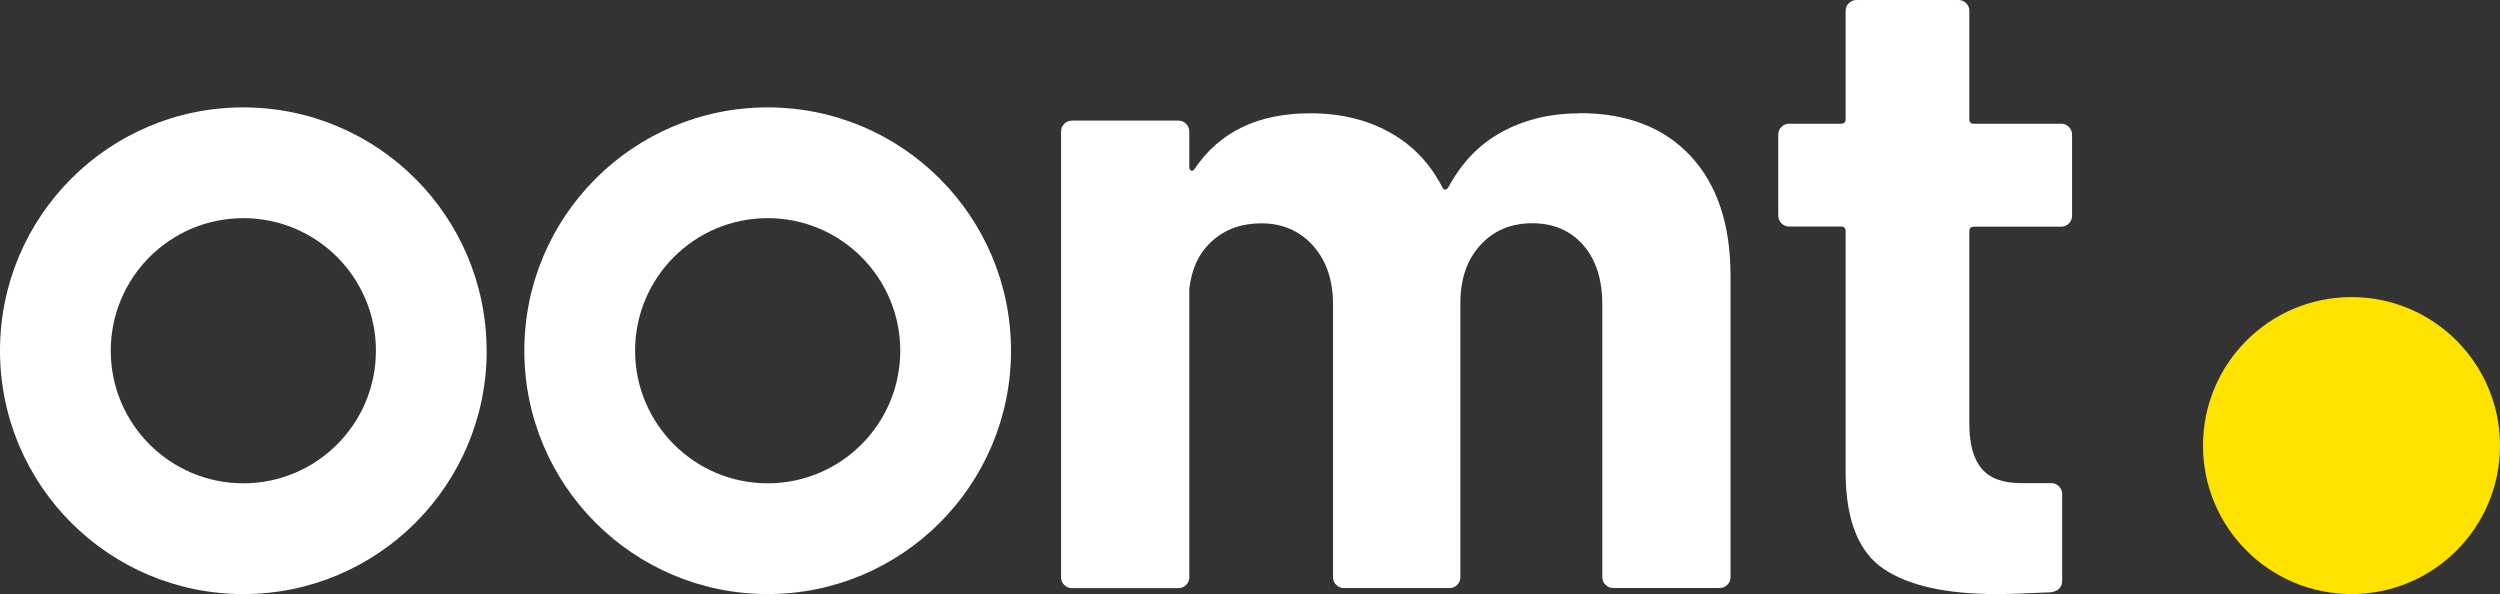
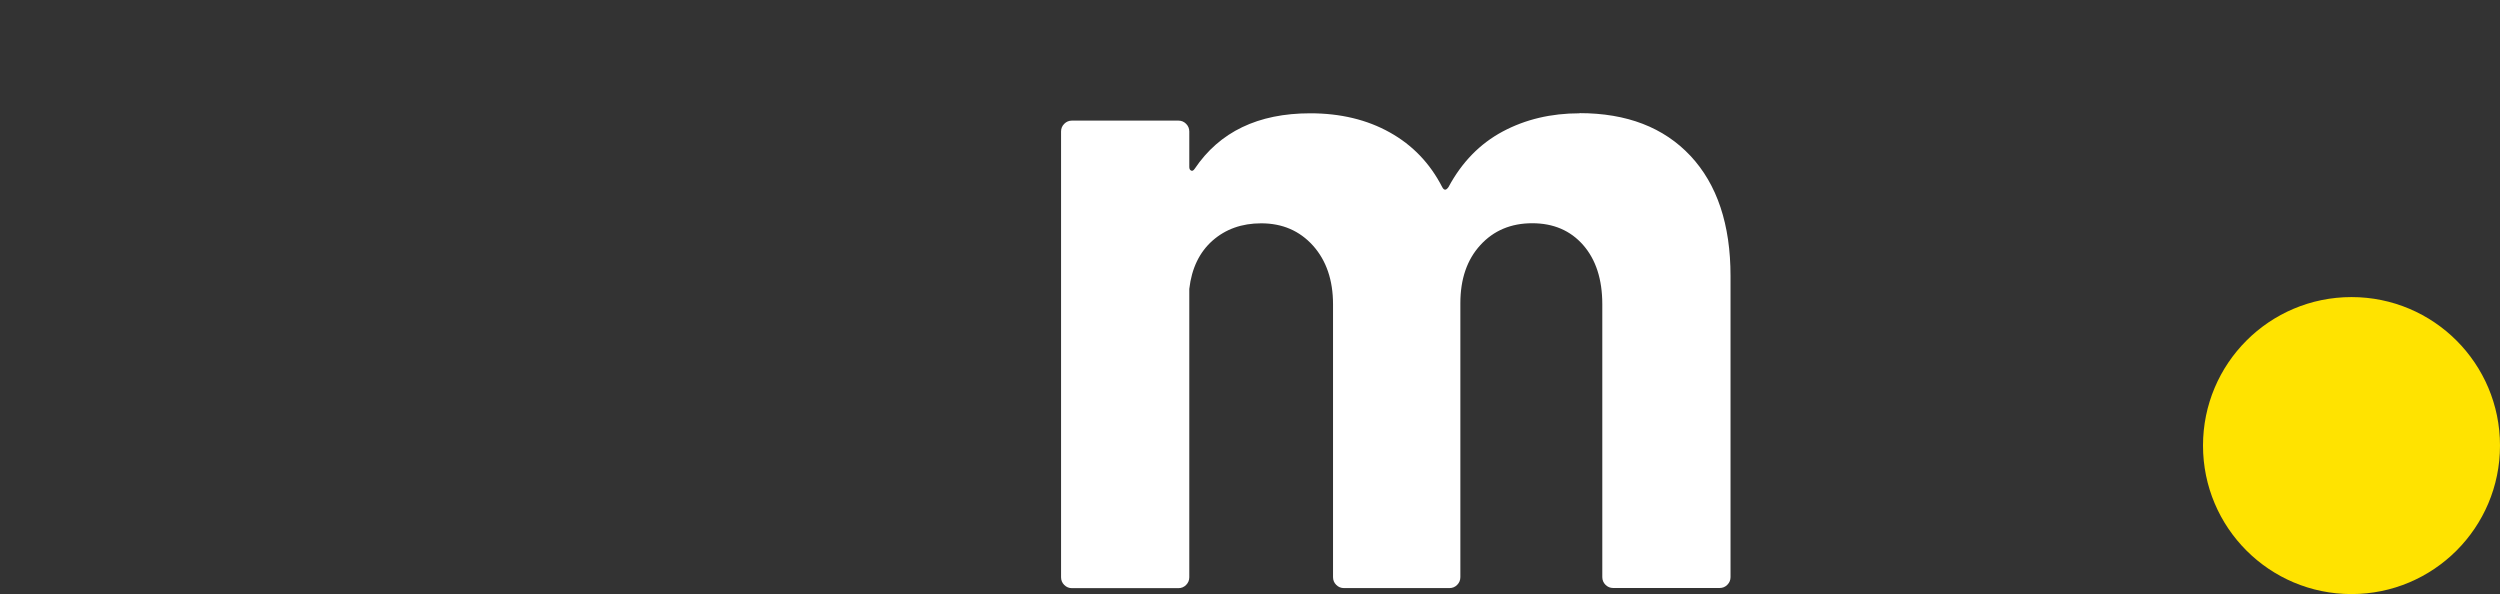
<svg xmlns="http://www.w3.org/2000/svg" id="Laag_1" data-name="Laag 1" viewBox="0 0 304.72 72.41">
  <rect x="0" y="0" width="304.72" height="72.41" fill="#333333" stroke="none" />
  <defs>
    <style>
      .cls-1 {
        fill: #fff;
      }

      .cls-1, .cls-2 {
        stroke-width: 0px;
      }

      .cls-2 {
        fill: #ffe300;
      }
    </style>
  </defs>
  <path class="cls-2" d="M286.62,72.41c-10,0-18.1-8.1-18.1-18.1s8.1-18.1,18.1-18.1,18.1,8.1,18.1,18.1-8.1,18.1-18.1,18.1" />
-   <path class="cls-1" d="M109.73,42.75c0,8.93-7.24,16.16-16.16,16.16s-16.16-7.24-16.16-16.16,7.23-16.16,16.16-16.16,16.16,7.24,16.16,16.16M123.23,42.75c0-16.38-13.28-29.66-29.66-29.66s-29.66,13.28-29.66,29.66,13.28,29.66,29.66,29.66,29.66-13.28,29.66-29.66" />
-   <path class="cls-1" d="M45.82,42.75c0,8.93-7.24,16.16-16.16,16.16s-16.16-7.24-16.16-16.16,7.23-16.16,16.16-16.16,16.16,7.24,16.16,16.16M59.31,42.75c0-16.38-13.28-29.66-29.66-29.66S0,26.37,0,42.75s13.28,29.66,29.66,29.66,29.66-13.28,29.66-29.66" />
  <path class="cls-1" d="M192.53,13.81c-3.48,0-6.6.74-9.37,2.22-2.77,1.48-4.97,3.73-6.6,6.76-.3.44-.55.44-.78,0-1.48-2.88-3.6-5.1-6.38-6.65-2.77-1.55-6.01-2.33-9.7-2.33-6.36,0-11.05,2.26-14.08,6.76-.15.22-.3.3-.44.22-.15-.07-.22-.22-.22-.44v-4.32c0-.37-.13-.68-.39-.94-.26-.26-.57-.39-.94-.39h-12.97c-.37,0-.68.13-.94.39-.26.26-.39.57-.39.94v54.33c0,.37.13.68.39.94.26.26.57.39.94.39h12.97c.37,0,.68-.13.94-.39.26-.26.39-.57.39-.94v-35.15c.29-2.51,1.24-4.47,2.83-5.88,1.59-1.4,3.57-2.11,5.93-2.11,2.59,0,4.69.91,6.32,2.72,1.62,1.81,2.44,4.2,2.44,7.15v33.26c0,.37.13.68.39.94.26.26.57.39.94.39h12.86c.37,0,.68-.13.94-.39.26-.26.39-.57.39-.94v-33.38c0-2.96.81-5.32,2.44-7.1,1.62-1.77,3.73-2.66,6.32-2.66s4.66.89,6.21,2.66c1.55,1.77,2.33,4.18,2.33,7.21v33.26c0,.37.13.68.39.94.26.26.57.39.94.39h12.97c.37,0,.68-.13.94-.39.26-.26.39-.57.39-.94v-36.7c0-6.28-1.63-11.16-4.88-14.64-3.25-3.47-7.76-5.21-13.53-5.21" />
-   <path class="cls-1" d="M252.56,26.28v-9.87c0-.37-.13-.68-.39-.94-.26-.26-.57-.39-.94-.39h-10.64c-.37,0-.55-.18-.55-.55V1.33c0-.37-.13-.68-.39-.94-.26-.26-.57-.39-.94-.39h-12.42c-.37,0-.68.13-.94.39-.26.26-.39.57-.39.94v13.2c0,.37-.19.55-.56.55h-6.32c-.37,0-.68.13-.94.39-.26.26-.39.57-.39.94v9.87c0,.37.13.68.39.94.26.26.57.39.94.39h6.32c.37,0,.56.19.56.55v29.72c.07,5.62,1.62,9.44,4.66,11.48,3.03,2.03,7.61,3.05,13.75,3.05,1.33,0,3.55-.07,6.65-.22.89-.15,1.33-.63,1.33-1.44v-10.53c0-.37-.13-.68-.39-.94-.26-.26-.57-.39-.94-.39h-3.66c-2.22,0-3.83-.59-4.82-1.77-1-1.18-1.5-2.99-1.5-5.43v-23.51c0-.37.18-.55.55-.55h10.64c.37,0,.68-.13.94-.39.26-.26.39-.57.39-.94" />
</svg>